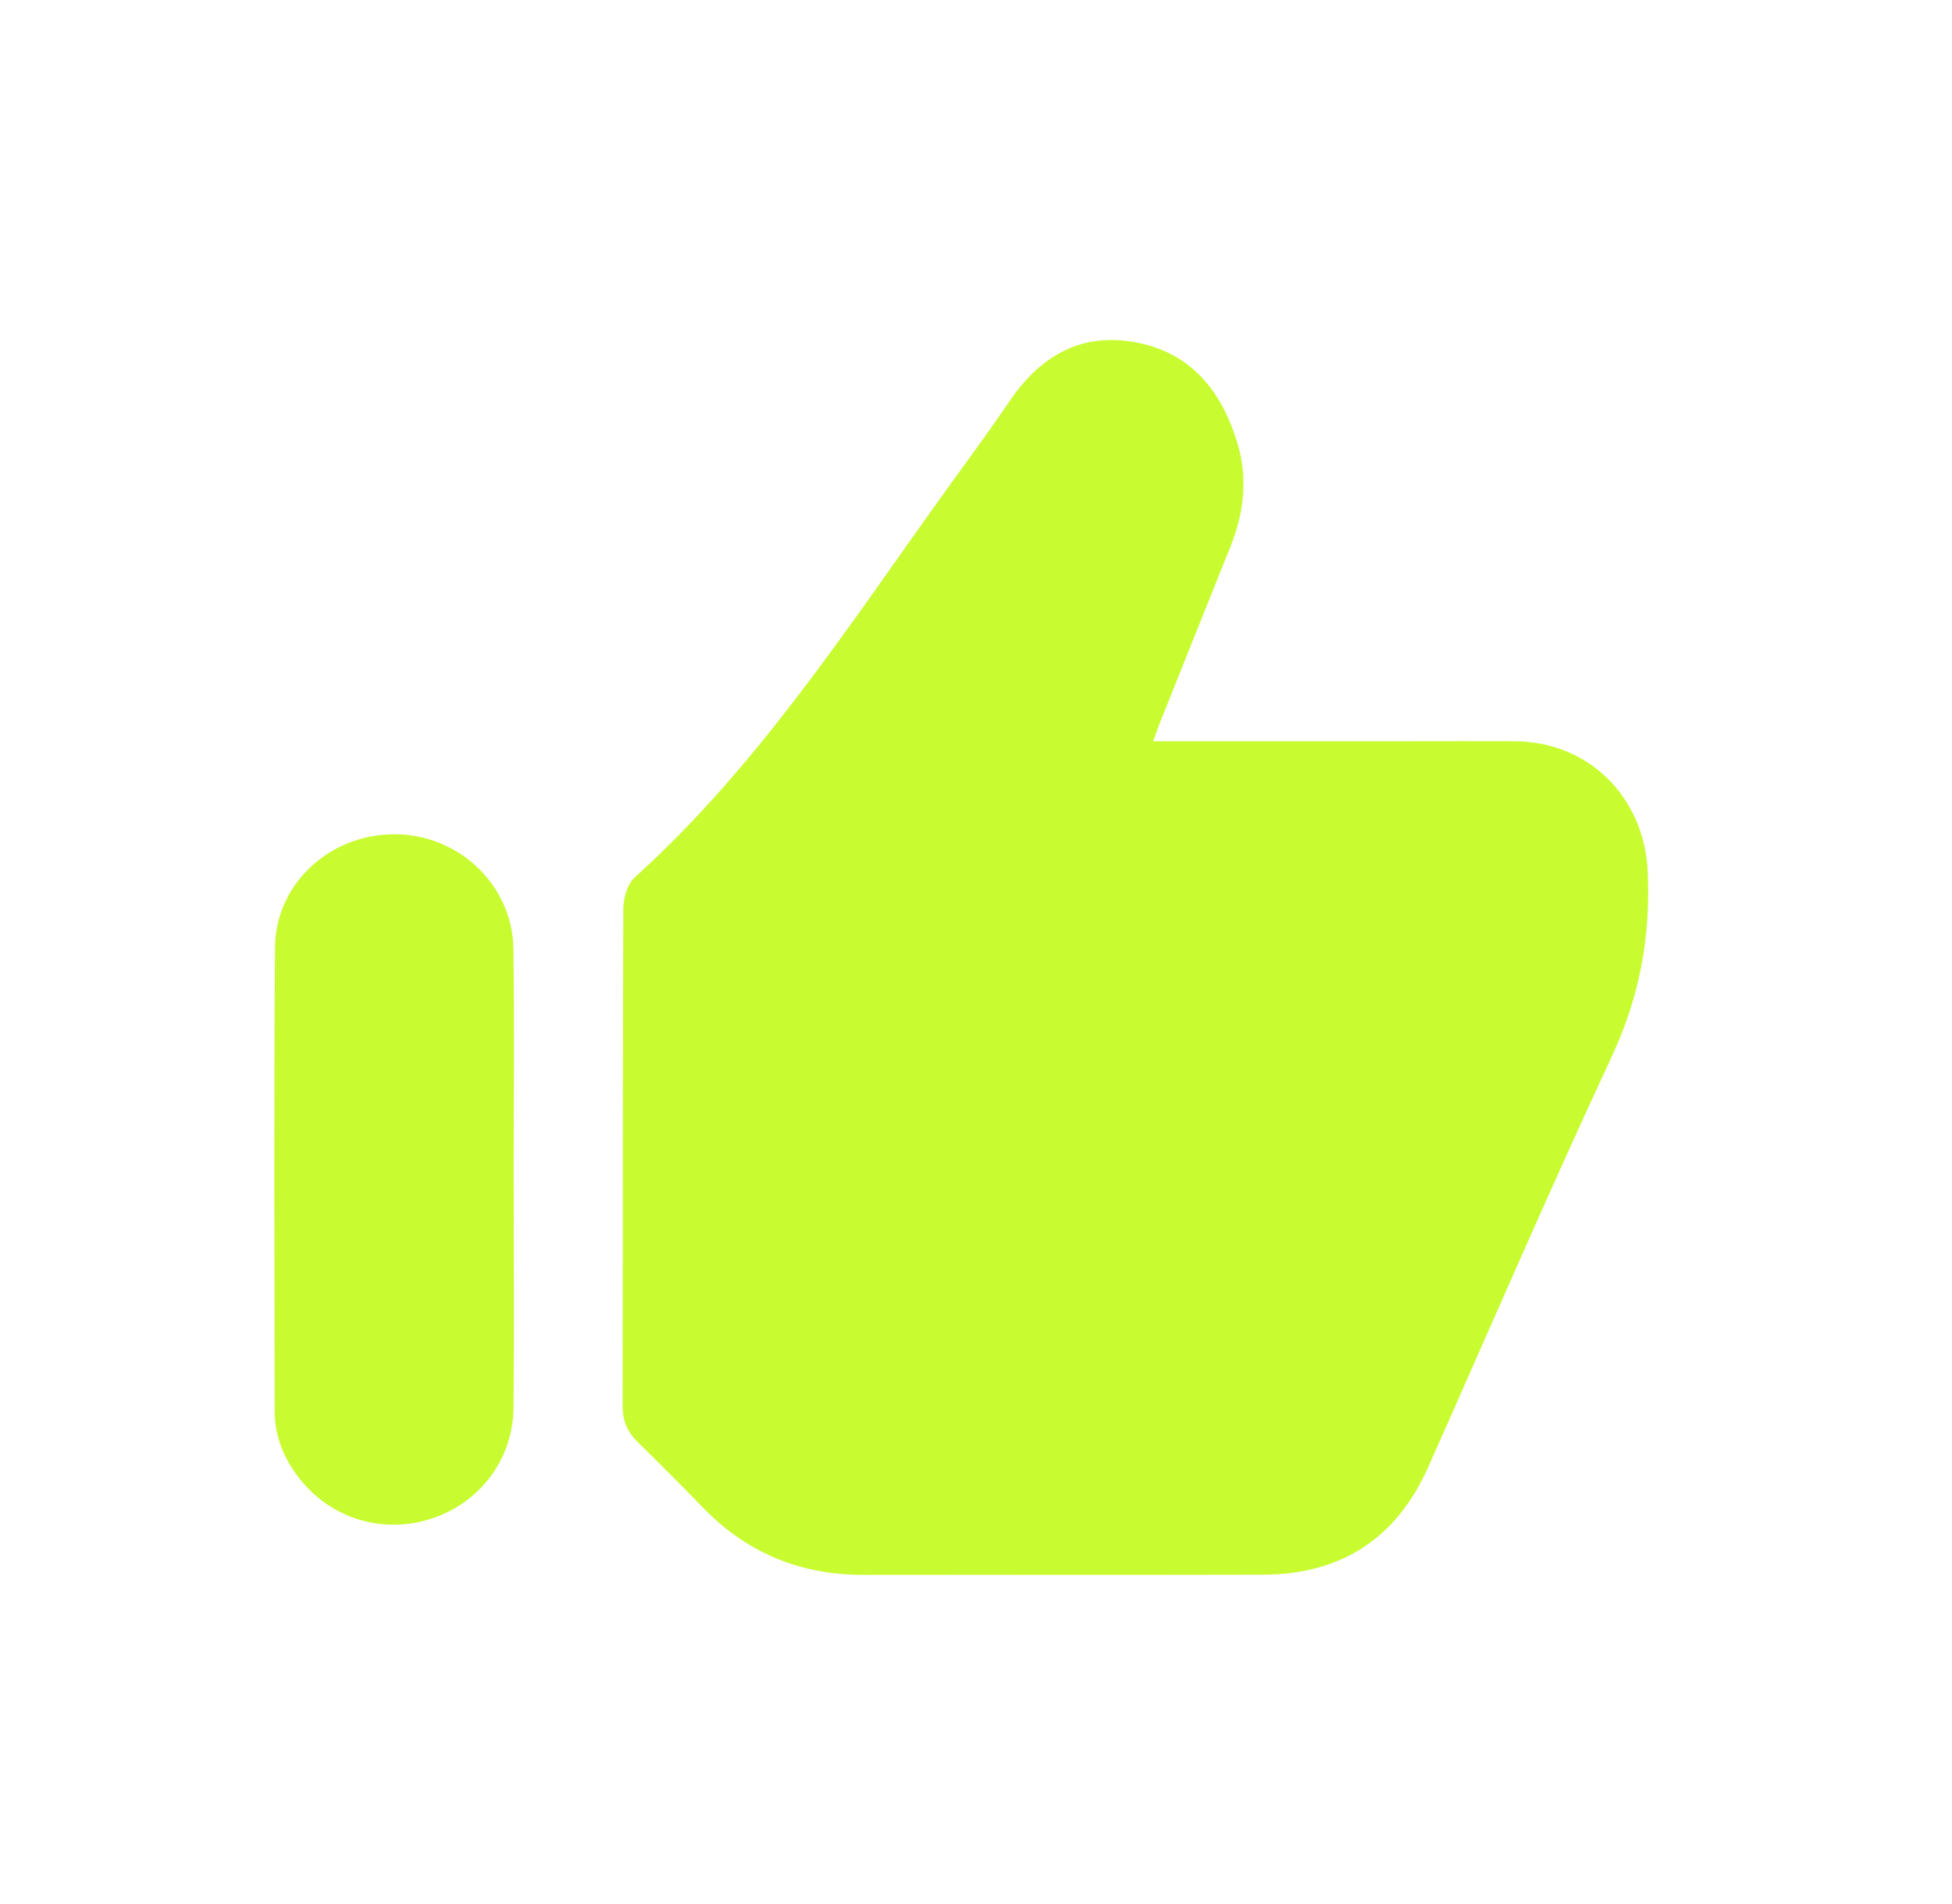
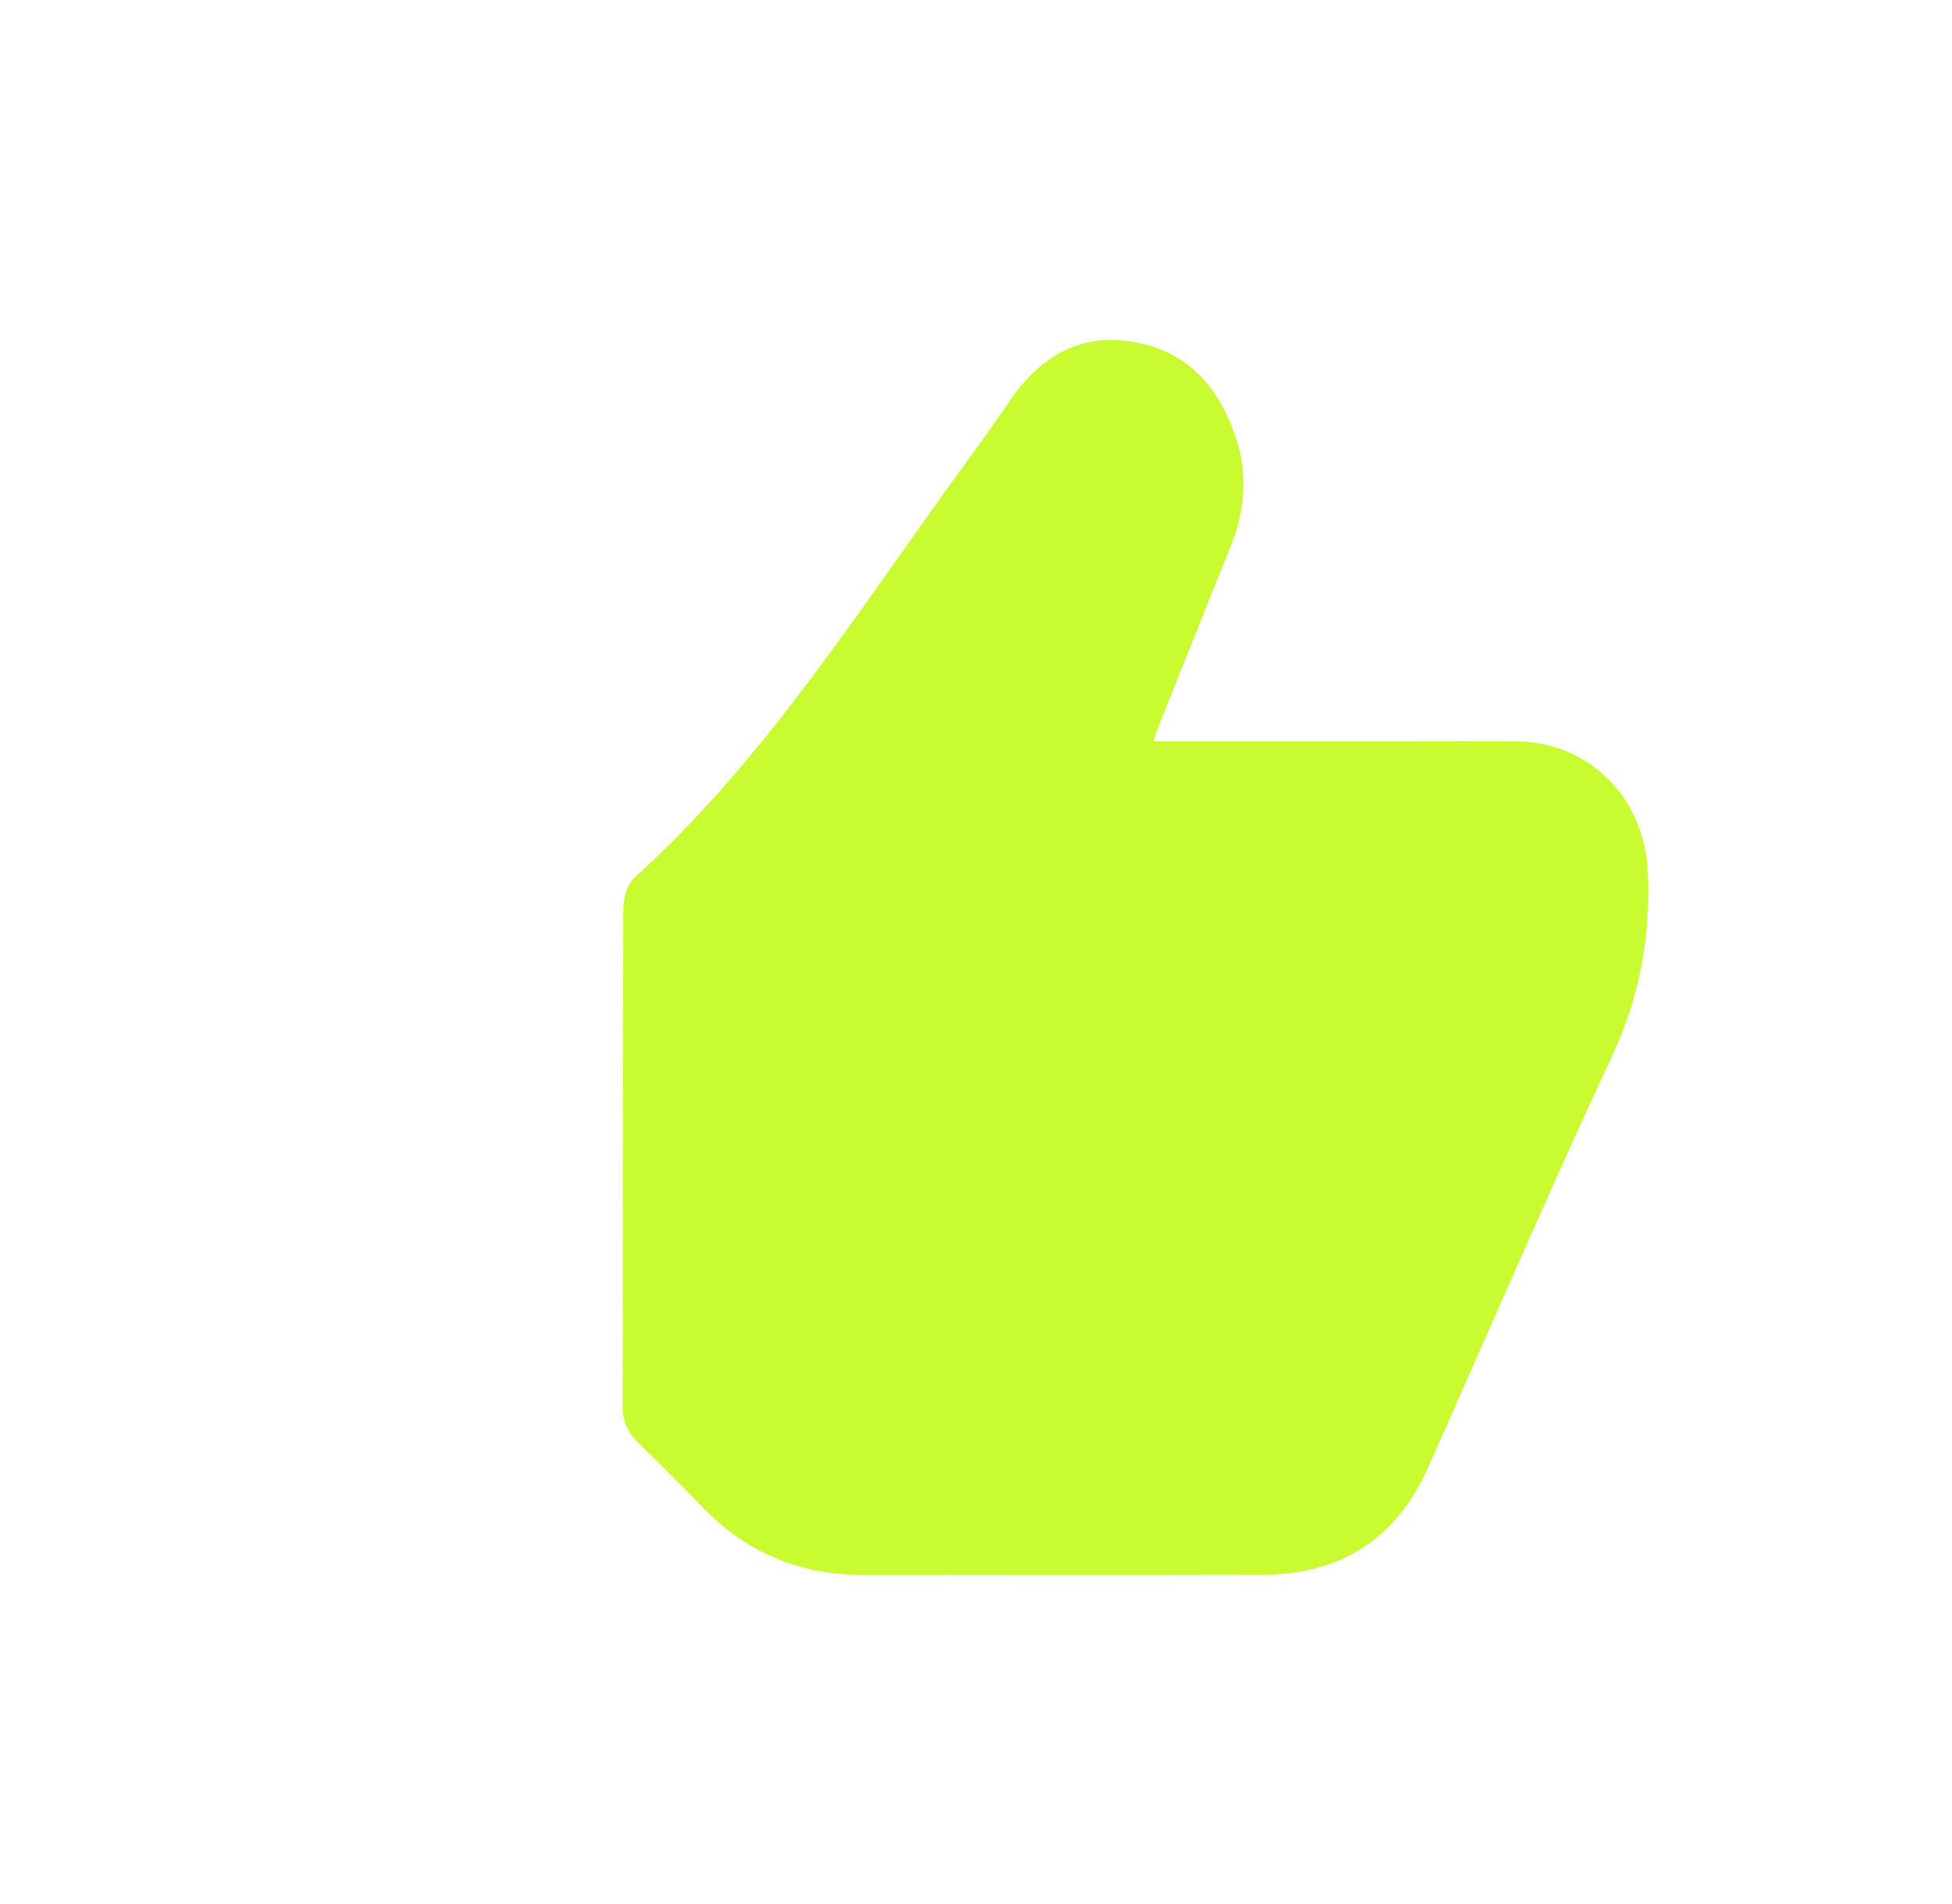
<svg xmlns="http://www.w3.org/2000/svg" width="41" height="40" viewBox="0 0 41 40" fill="none">
  <path d="M24.224 15.572C26.062 15.572 27.842 15.572 29.622 15.572C30.354 15.572 31.087 15.568 31.819 15.572C33.369 15.582 34.53 16.743 34.608 18.294C34.675 19.66 34.442 20.933 33.857 22.189C32.527 25.043 31.281 27.937 30.001 30.816C29.331 32.325 28.165 33.077 26.524 33.082C23.73 33.089 20.934 33.082 18.14 33.086C16.822 33.087 15.701 32.634 14.779 31.686C14.324 31.217 13.862 30.755 13.395 30.297C13.182 30.088 13.077 29.854 13.078 29.548C13.084 26.066 13.078 22.583 13.092 19.102C13.092 18.876 13.174 18.576 13.329 18.435C15.915 16.099 17.793 13.195 19.801 10.397C20.273 9.738 20.758 9.086 21.213 8.416C21.863 7.462 22.732 6.968 23.891 7.199C25.041 7.427 25.667 8.238 25.991 9.309C26.214 10.048 26.129 10.778 25.842 11.491C25.342 12.733 24.846 13.977 24.349 15.219C24.309 15.321 24.275 15.425 24.223 15.572H24.224Z" fill="#C8FC31" />
-   <path d="M10.79 24.797C10.79 26.387 10.801 27.975 10.787 29.565C10.778 30.629 10.114 31.532 9.124 31.883C8.119 32.24 7.026 31.944 6.341 31.124C5.983 30.697 5.77 30.202 5.77 29.64C5.765 26.394 5.751 23.149 5.777 19.903C5.787 18.556 6.941 17.514 8.308 17.526C9.647 17.537 10.764 18.599 10.784 19.931C10.806 21.554 10.789 23.177 10.789 24.799H10.79V24.797Z" fill="#C8FC31" />
</svg>